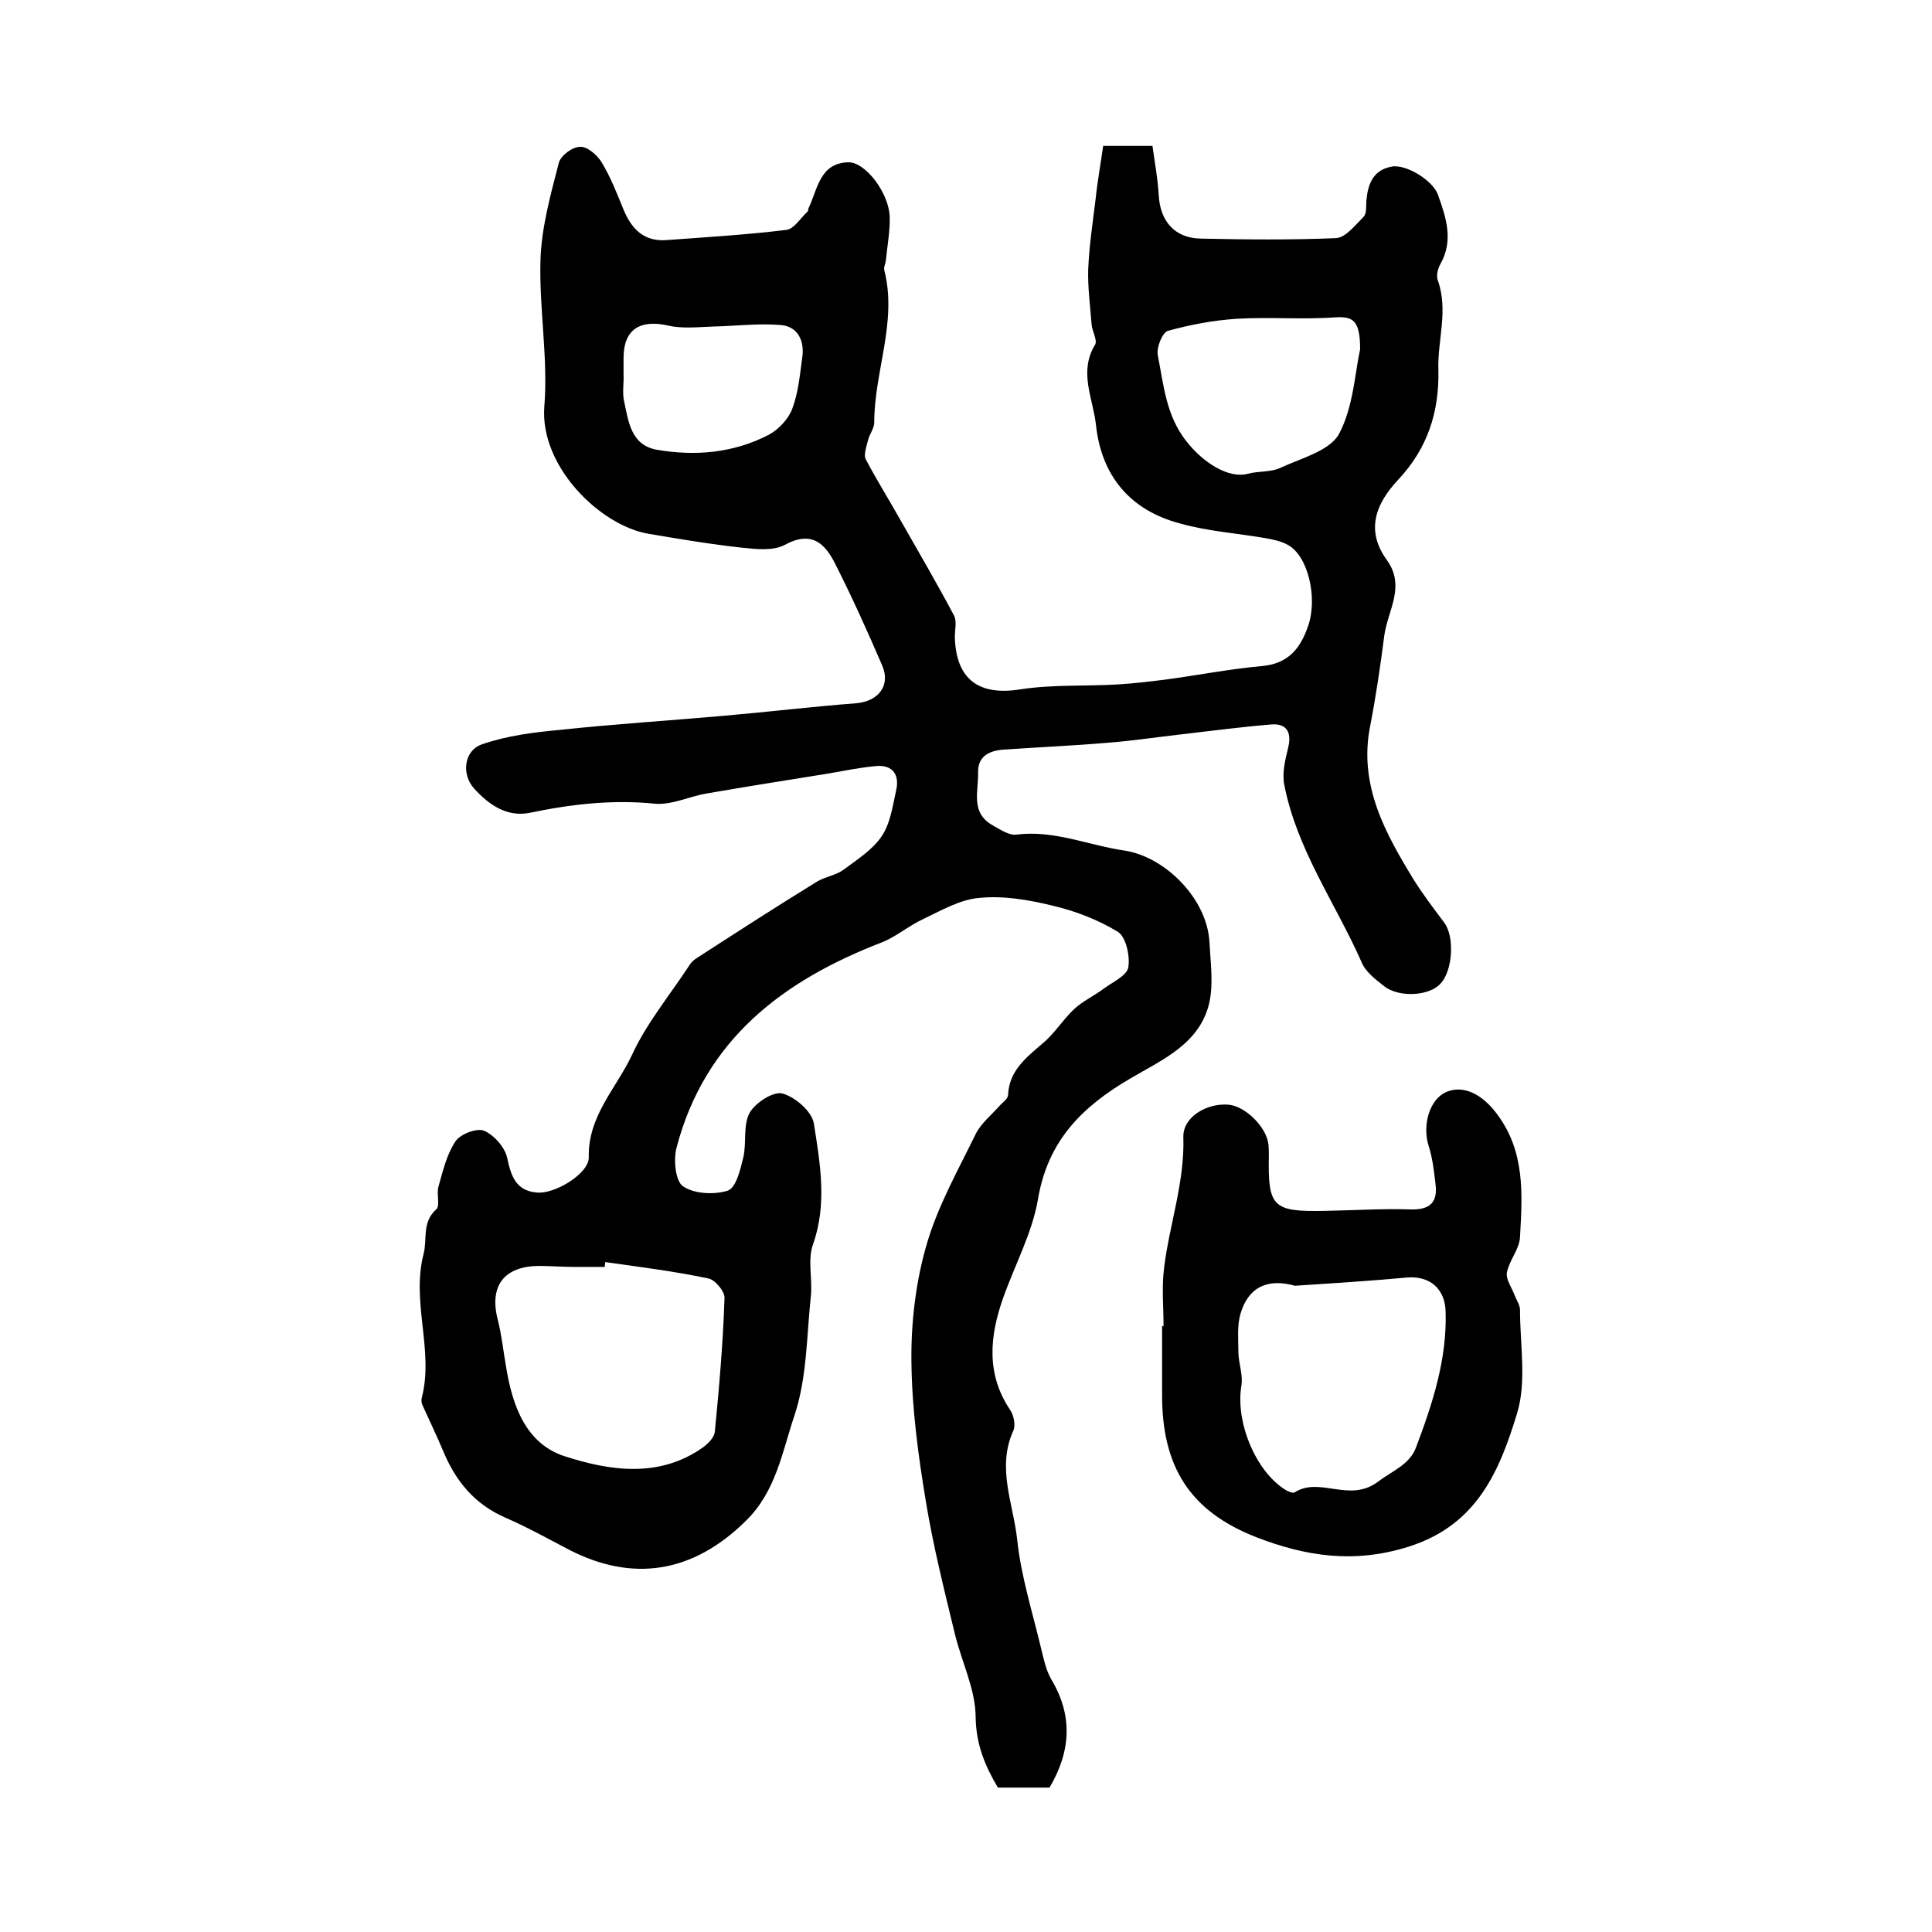
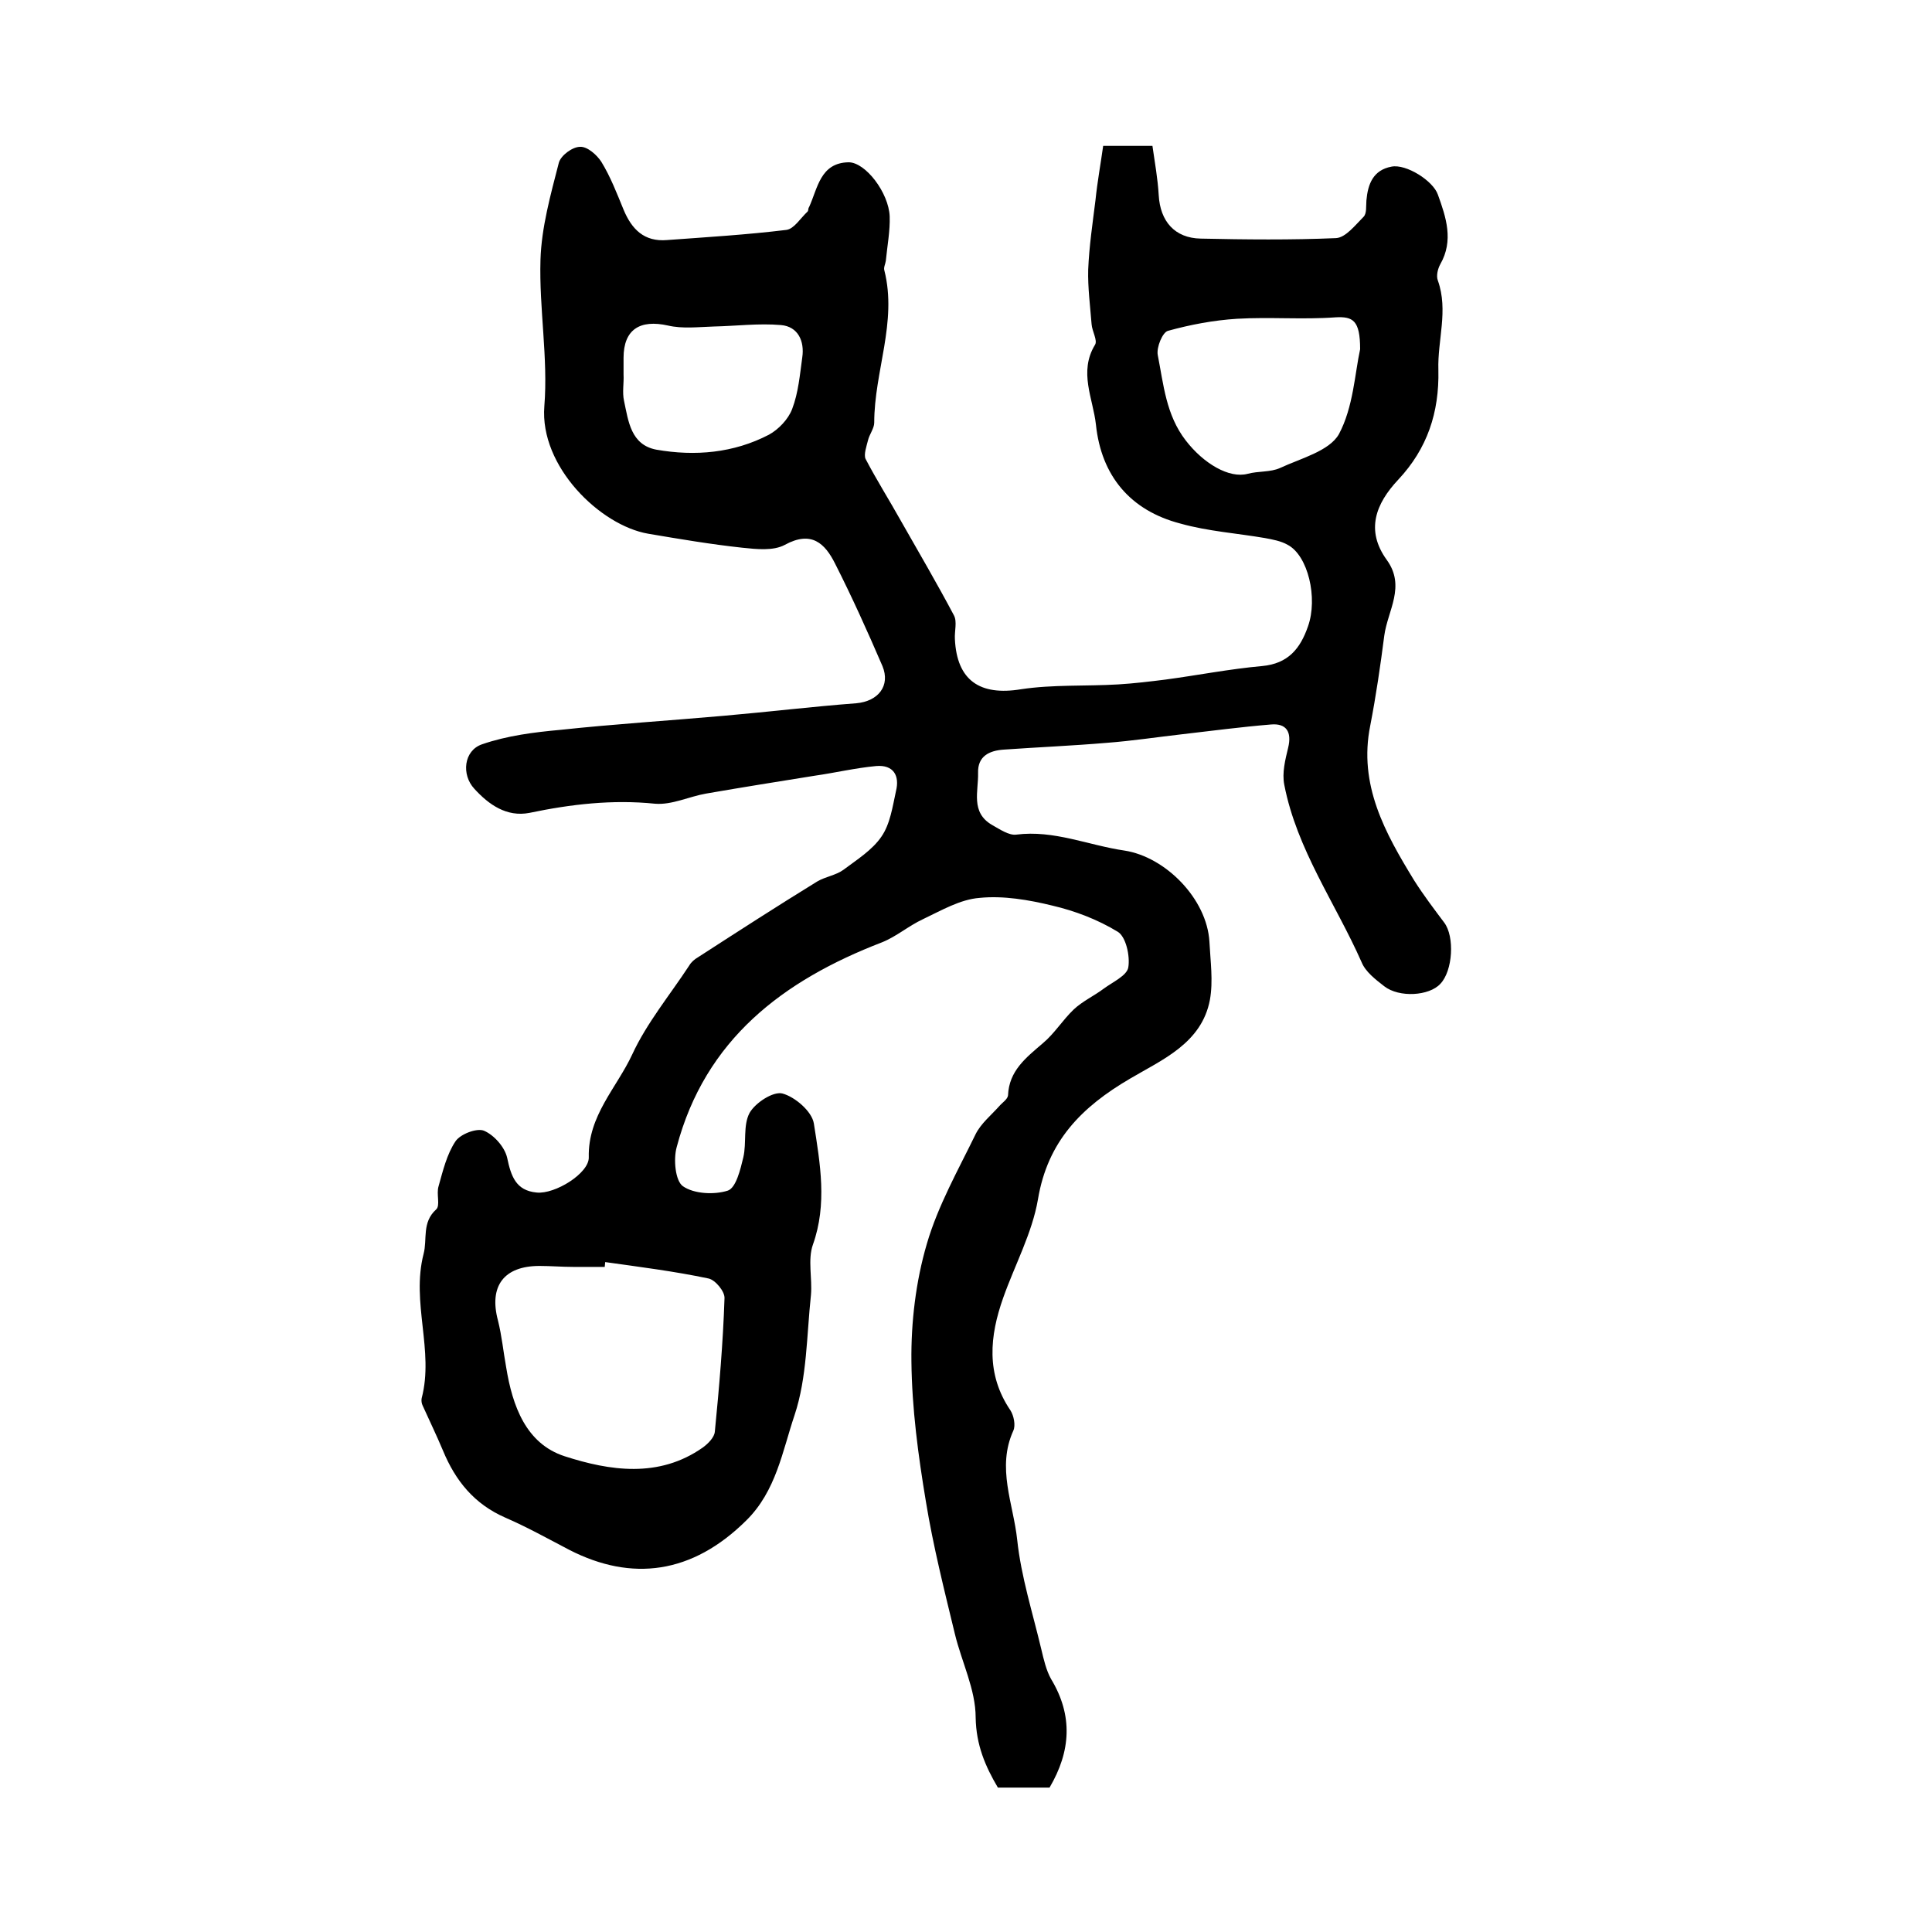
<svg xmlns="http://www.w3.org/2000/svg" version="1.1" id="图层_1" x="0px" y="0px" viewBox="0 0 400 400" style="enable-background:new 0 0 400 400;" xml:space="preserve">
  <style type="text/css">
	.st0{fill:#FFFFFF;}
</style>
  <g>
    <path d="M228.4,30.2c3.9,0,6.7,0,10.2,0c0.5,3.5,1.1,6.8,1.3,10.2c0.3,5.4,3.3,8.9,8.7,9c9.3,0.2,18.7,0.3,28-0.1   c2-0.1,4-2.7,5.7-4.4c0.7-0.7,0.5-2.2,0.6-3.4c0.3-3.4,1.4-6.3,5.2-7c3-0.6,8.6,2.9,9.6,5.8c1.7,4.7,3.3,9.5,0.5,14.4   c-0.5,0.9-0.9,2.4-0.5,3.4c2.2,6.2-0.1,12.3,0.1,18.5c0.2,8.8-2.3,16.3-8.3,22.7c-4.7,5-6.8,10.5-2.4,16.6c4,5.5,0.2,10.5-0.5,15.7   c-0.8,6.2-1.7,12.4-2.9,18.6c-2.5,12.3,3.1,22.3,9.1,32.1c1.9,3,4.1,5.9,6.2,8.7c2.2,2.9,1.8,10-0.8,12.7   c-2.3,2.5-8.5,2.9-11.6,0.5c-1.8-1.4-3.9-3-4.7-5c-5.4-12.2-13.4-23.3-16-36.7c-0.5-2.5,0.2-5.2,0.8-7.7c0.8-3.3-0.4-5.1-3.6-4.8   c-6.1,0.5-12.1,1.3-18.2,2c-5.3,0.6-10.5,1.4-15.8,1.8c-7.1,0.6-14.2,0.9-21.3,1.4c-2.9,0.2-5.4,1.3-5.3,4.8   c0.1,3.8-1.6,8.2,2.9,10.8c1.6,0.9,3.5,2.2,5,2c7.8-1,14.9,2.2,22.4,3.3c8.5,1.3,17.1,10,17.6,18.9c0.2,4,0.8,8.1,0.1,12   c-1.7,9-9.9,12.4-16.5,16.3c-10.1,5.9-17.1,13-19.1,25c-1.2,7-4.8,13.6-7.2,20.4c-2.8,7.9-3.6,15.8,1.5,23.3   c0.7,1.1,1.1,3.1,0.6,4.2c-3.5,7.7,0,15.1,0.8,22.6c0.8,7.6,3.2,15.1,5,22.7c0.5,2.1,1,4.3,2,6.1c4.6,7.6,4.1,15-0.3,22.5   c-3.5,0-7,0-10.7,0c-2.6-4.4-4.5-8.8-4.6-14.5c0-5.8-2.9-11.5-4.3-17.3c-2.2-9.1-4.5-18.2-6-27.4c-1.6-9.6-2.9-19.3-3-29   c-0.1-8.1,0.9-16.6,3.2-24.4c2.3-7.9,6.5-15.3,10.1-22.7c1.1-2.2,3.2-3.9,4.9-5.8c0.6-0.7,1.7-1.4,1.8-2.2   c0.2-5.1,3.7-7.8,7.2-10.8c2.4-2,4.1-4.8,6.4-7c1.8-1.7,4.2-2.8,6.2-4.3c1.9-1.4,4.8-2.7,5.1-4.4c0.4-2.4-0.5-6.4-2.2-7.4   c-4.1-2.5-8.8-4.3-13.5-5.4c-4.9-1.2-10.2-2.1-15.1-1.6c-4,0.3-7.9,2.6-11.7,4.4c-3,1.4-5.5,3.6-8.5,4.8   c-20.5,7.9-36.6,20.1-42.5,42.4c-0.7,2.5-0.3,7,1.3,8.1c2.3,1.6,6.5,1.8,9.3,0.9c1.7-0.6,2.6-4.4,3.2-6.9c0.7-3-0.1-6.6,1.3-9.2   c1.2-2.1,4.9-4.5,6.8-4c2.6,0.7,6.1,3.7,6.5,6.2c1.3,8.3,2.8,16.7-0.2,25.1c-1.1,3.1-0.1,7-0.4,10.4c-0.9,8.4-0.8,17.1-3.4,24.9   c-2.5,7.4-3.8,15.7-10,21.8c-11.2,11.1-23.7,12.7-36.6,6.1c-4.4-2.3-8.7-4.7-13.3-6.7c-6.4-2.8-10.3-7.6-12.9-13.9   c-1.3-3.1-2.8-6.2-4.2-9.3c-0.2-0.4-0.3-1-0.2-1.5c2.6-9.9-2.2-19.8,0.4-29.9c0.8-3-0.4-6.5,2.6-9.2c0.9-0.8,0-3.2,0.5-4.8   c0.9-3.2,1.7-6.6,3.5-9.3c1-1.5,4.4-2.8,5.9-2.2c2.1,0.9,4.3,3.4,4.8,5.6c0.8,3.8,1.8,6.8,6.1,7.2c3.8,0.4,10.9-4,10.8-7.3   c-0.2-8.6,5.8-14.4,9-21.3c3-6.5,7.8-12.3,11.8-18.4c0.4-0.7,1.1-1.3,1.8-1.7c8.2-5.3,16.4-10.6,24.7-15.7c1.7-1,3.9-1.3,5.4-2.4   c2.8-2.1,6-4.1,7.9-6.9c1.8-2.6,2.3-6.2,3-9.4c0.8-3.2-0.5-5.5-4.1-5.2c-4.3,0.4-8.5,1.4-12.7,2c-7.5,1.2-15,2.4-22.5,3.7   c-3.5,0.6-7.1,2.4-10.6,2.1c-8.8-0.9-17.4,0.1-26,1.9c-4.7,0.9-8.4-1.7-11.4-5c-2.7-2.9-2.2-7.9,1.6-9.2c5.2-1.8,10.8-2.5,16.3-3   c11.2-1.2,22.4-1.9,33.7-2.9c9.2-0.8,18.3-1.9,27.5-2.6c4.5-0.4,7.1-3.6,5.4-7.7c-3.1-7.2-6.3-14.3-9.8-21.2   c-2.1-4.2-4.9-6.9-10.4-3.9c-2.4,1.3-5.9,0.9-8.8,0.6c-6.5-0.7-13-1.8-19.5-2.9c-9.9-1.7-22.5-13.9-21.5-26.4   c0.8-10-1.1-20.2-0.8-30.3c0.2-6.7,2.1-13.5,3.8-20.1c0.4-1.5,2.8-3.3,4.4-3.3c1.5-0.1,3.5,1.7,4.4,3.1c1.9,3.1,3.2,6.5,4.6,9.9   c1.7,4.1,4.3,6.7,9,6.3c8.2-0.6,16.5-1.1,24.7-2.1c1.6-0.2,2.9-2.4,4.4-3.8c0.2-0.2,0.1-0.7,0.3-0.9c1.8-3.9,2.3-9.2,8.2-9.3   c3.5,0,8.3,6.3,8.5,11.2c0.1,3-0.5,6.1-0.8,9.2c-0.1,0.7-0.5,1.4-0.3,2c2.7,10.7-2.1,20.9-2.1,31.5c0,1.2-1,2.4-1.3,3.7   c-0.3,1.2-0.9,2.9-0.5,3.8c2.3,4.4,4.9,8.5,7.3,12.8c3.7,6.5,7.5,13,11,19.6c0.7,1.3,0.1,3.3,0.2,4.9c0.4,8.6,5.2,11.8,13.7,10.4   c6.6-1,13.4-0.6,20.1-1c3.3-0.2,6.6-0.6,9.8-1c6.7-0.9,13.3-2.2,20-2.8c5.4-0.5,7.9-3.6,9.5-8.2c2.1-5.9,0-14.7-4.2-16.9   c-1.4-0.8-3.1-1.1-4.7-1.4c-5.8-1-11.8-1.4-17.5-3c-10.4-2.7-16.4-9.9-17.5-20.5c-0.6-5.4-3.6-10.9-0.2-16.5   c0.6-0.9-0.6-2.8-0.7-4.3c-0.3-3.8-0.8-7.6-0.7-11.3c0.2-4.8,0.9-9.5,1.5-14.3C227.2,37.6,227.9,33.8,228.4,30.2z M125.3,261.3   c0,0.3-0.1,0.7-0.1,1c-2.2,0-4.3,0-6.5,0c-2.3,0-4.7-0.2-7-0.2c-7.4,0-10.5,4.2-8.6,11.3c0.8,3.2,1.1,6.4,1.7,9.7   c1.3,8,4.1,15.8,12.1,18.4c9.3,3,19.5,4.6,28.6-1.8c1.1-0.8,2.4-2.1,2.5-3.3c0.9-9.2,1.7-18.4,2-27.6c0.1-1.4-1.9-3.8-3.3-4.1   C139.6,263.2,132.4,262.3,125.3,261.3z M281.6,72.3c0-6-1.5-6.8-5.1-6.6c-6.8,0.5-13.6-0.1-20.4,0.3c-4.8,0.3-9.6,1.2-14.3,2.5   c-1.1,0.3-2.4,3.4-2.1,5c1.2,6.1,1.7,12.4,5.8,17.7c3.7,4.8,9,7.9,12.8,6.9c2.2-0.6,4.7-0.3,6.7-1.2c4.3-2,10.2-3.5,12.2-7   C280.2,84.3,280.5,77.3,281.6,72.3z M129.1,77.5C129.2,77.5,129.2,77.5,129.1,77.5c0.1,1.8-0.3,3.7,0.1,5.5   c0.9,4.2,1.4,9.1,6.7,10.1c8,1.4,16,0.7,23.3-3.1c2-1.1,4-3.2,4.8-5.3c1.3-3.4,1.6-7.1,2.1-10.7c0.5-3.4-0.9-6.4-4.4-6.7   c-4.6-0.4-9.3,0.2-13.9,0.3c-3.2,0.1-6.5,0.5-9.5-0.2c-5.8-1.3-9.2,0.8-9.2,6.7C129.1,75.2,129.1,76.3,129.1,77.5z" />
-     <path d="M240.9,274.6c0-4-0.4-8,0.1-12c1.1-9.1,4.3-17.8,4-27.2c-0.1-4.2,4.9-7,9.2-6.7c3.5,0.2,7.9,4.5,8.4,8.1   c0.1,0.8,0.1,1.7,0.1,2.5c-0.2,10.6,0.8,11.6,11.5,11.4c6-0.1,12-0.5,17.9-0.3c4,0.1,5.6-1.5,5.1-5.3c-0.3-2.6-0.6-5.3-1.4-7.8   c-1.4-4.4,0.2-9.7,3.6-11.2c3.7-1.6,7.6,0.6,10.5,4.5c5.9,7.8,5.3,16.7,4.8,25.5c-0.1,2.5-2.2,4.8-2.7,7.3c-0.3,1.4,1,3.2,1.6,4.8   c0.4,1,1.1,2,1.1,3c0,7.2,1.4,14.8-0.6,21.4c-3.6,11.8-8.2,23.1-22.4,27.6c-11.3,3.6-21.4,2-31.5-1.9   c-13.9-5.4-19.7-14.7-19.6-29.8c0-4.7,0-9.3,0-14C240.8,274.6,240.9,274.6,240.9,274.6z M268.1,266.2c-5.7-1.6-9.7,0.3-11.3,5.9   c-0.7,2.5-0.4,5.4-0.4,8.1c0.1,2.3,1,4.6,0.6,6.8c-1.2,7.4,2.9,17.6,9.2,21.5c0.5,0.3,1.5,0.7,1.8,0.5c5.3-3.4,11.4,2.3,17.4-2.3   c2.9-2.2,6.5-3.5,7.8-7.1c3.4-9,6.4-18.2,6.1-28c-0.1-4.8-3.3-7.5-8-7.1C283.6,265.2,275.8,265.7,268.1,266.2z" />
  </g>
</svg>